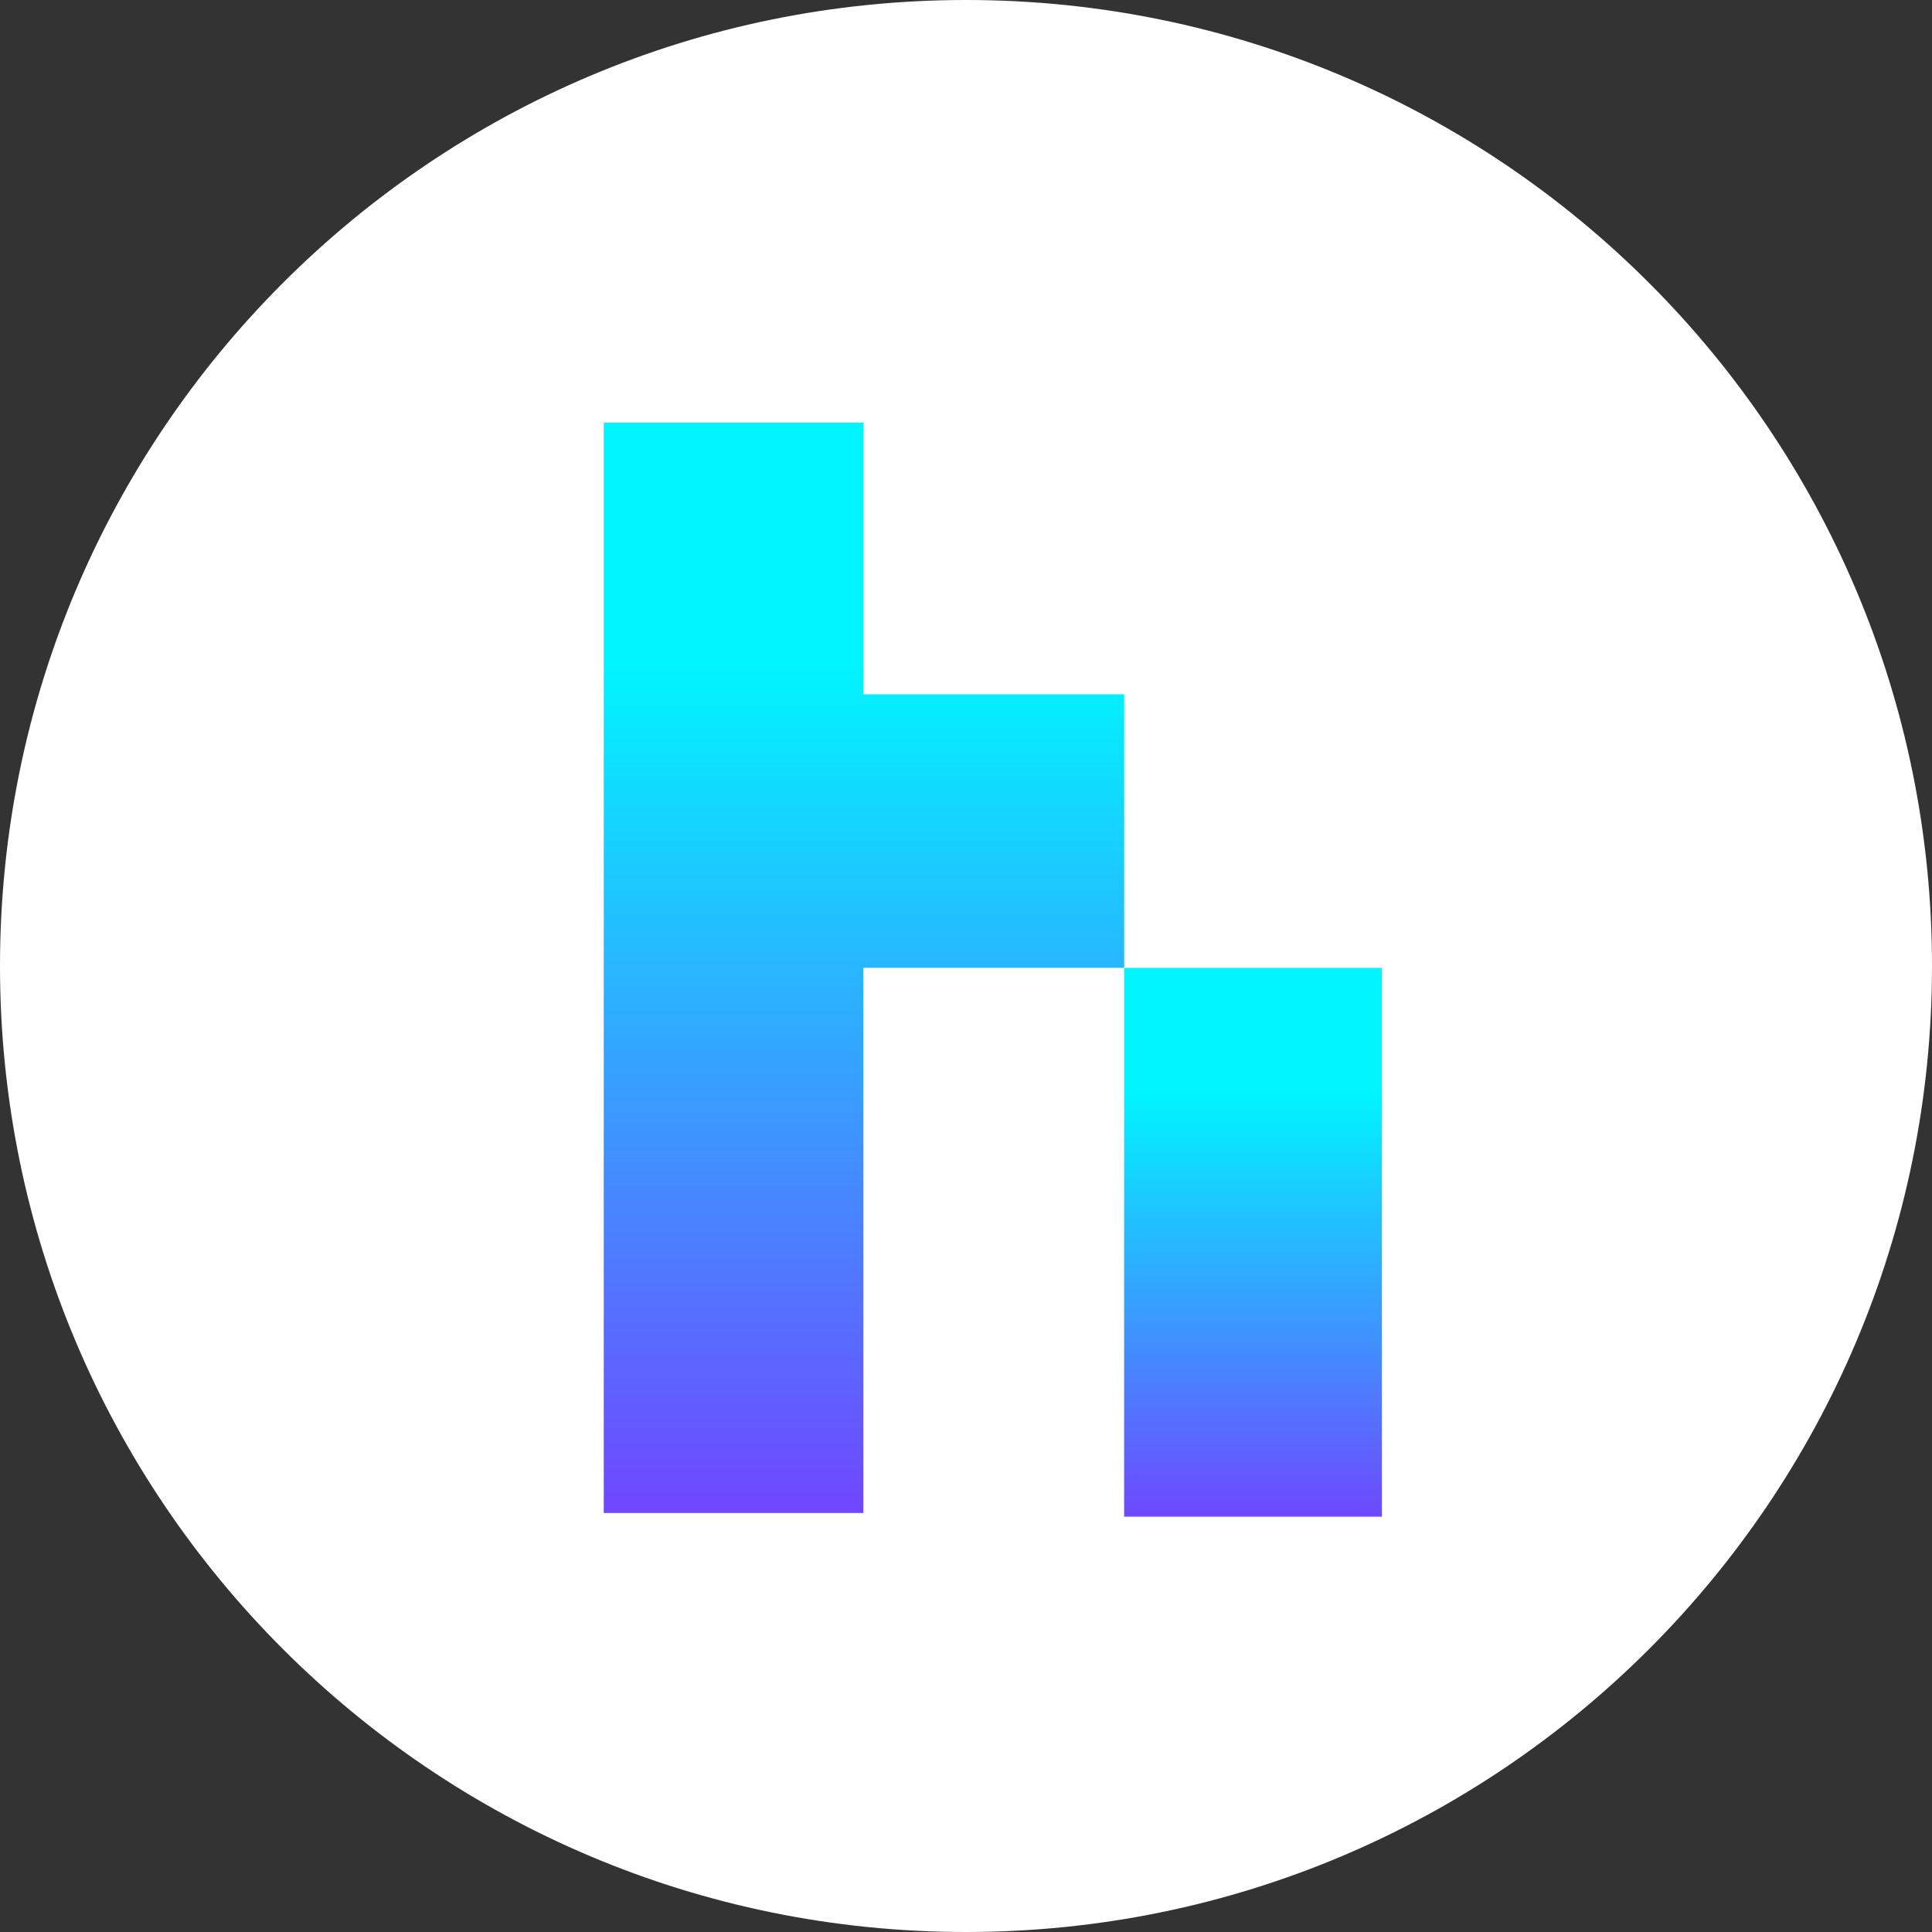
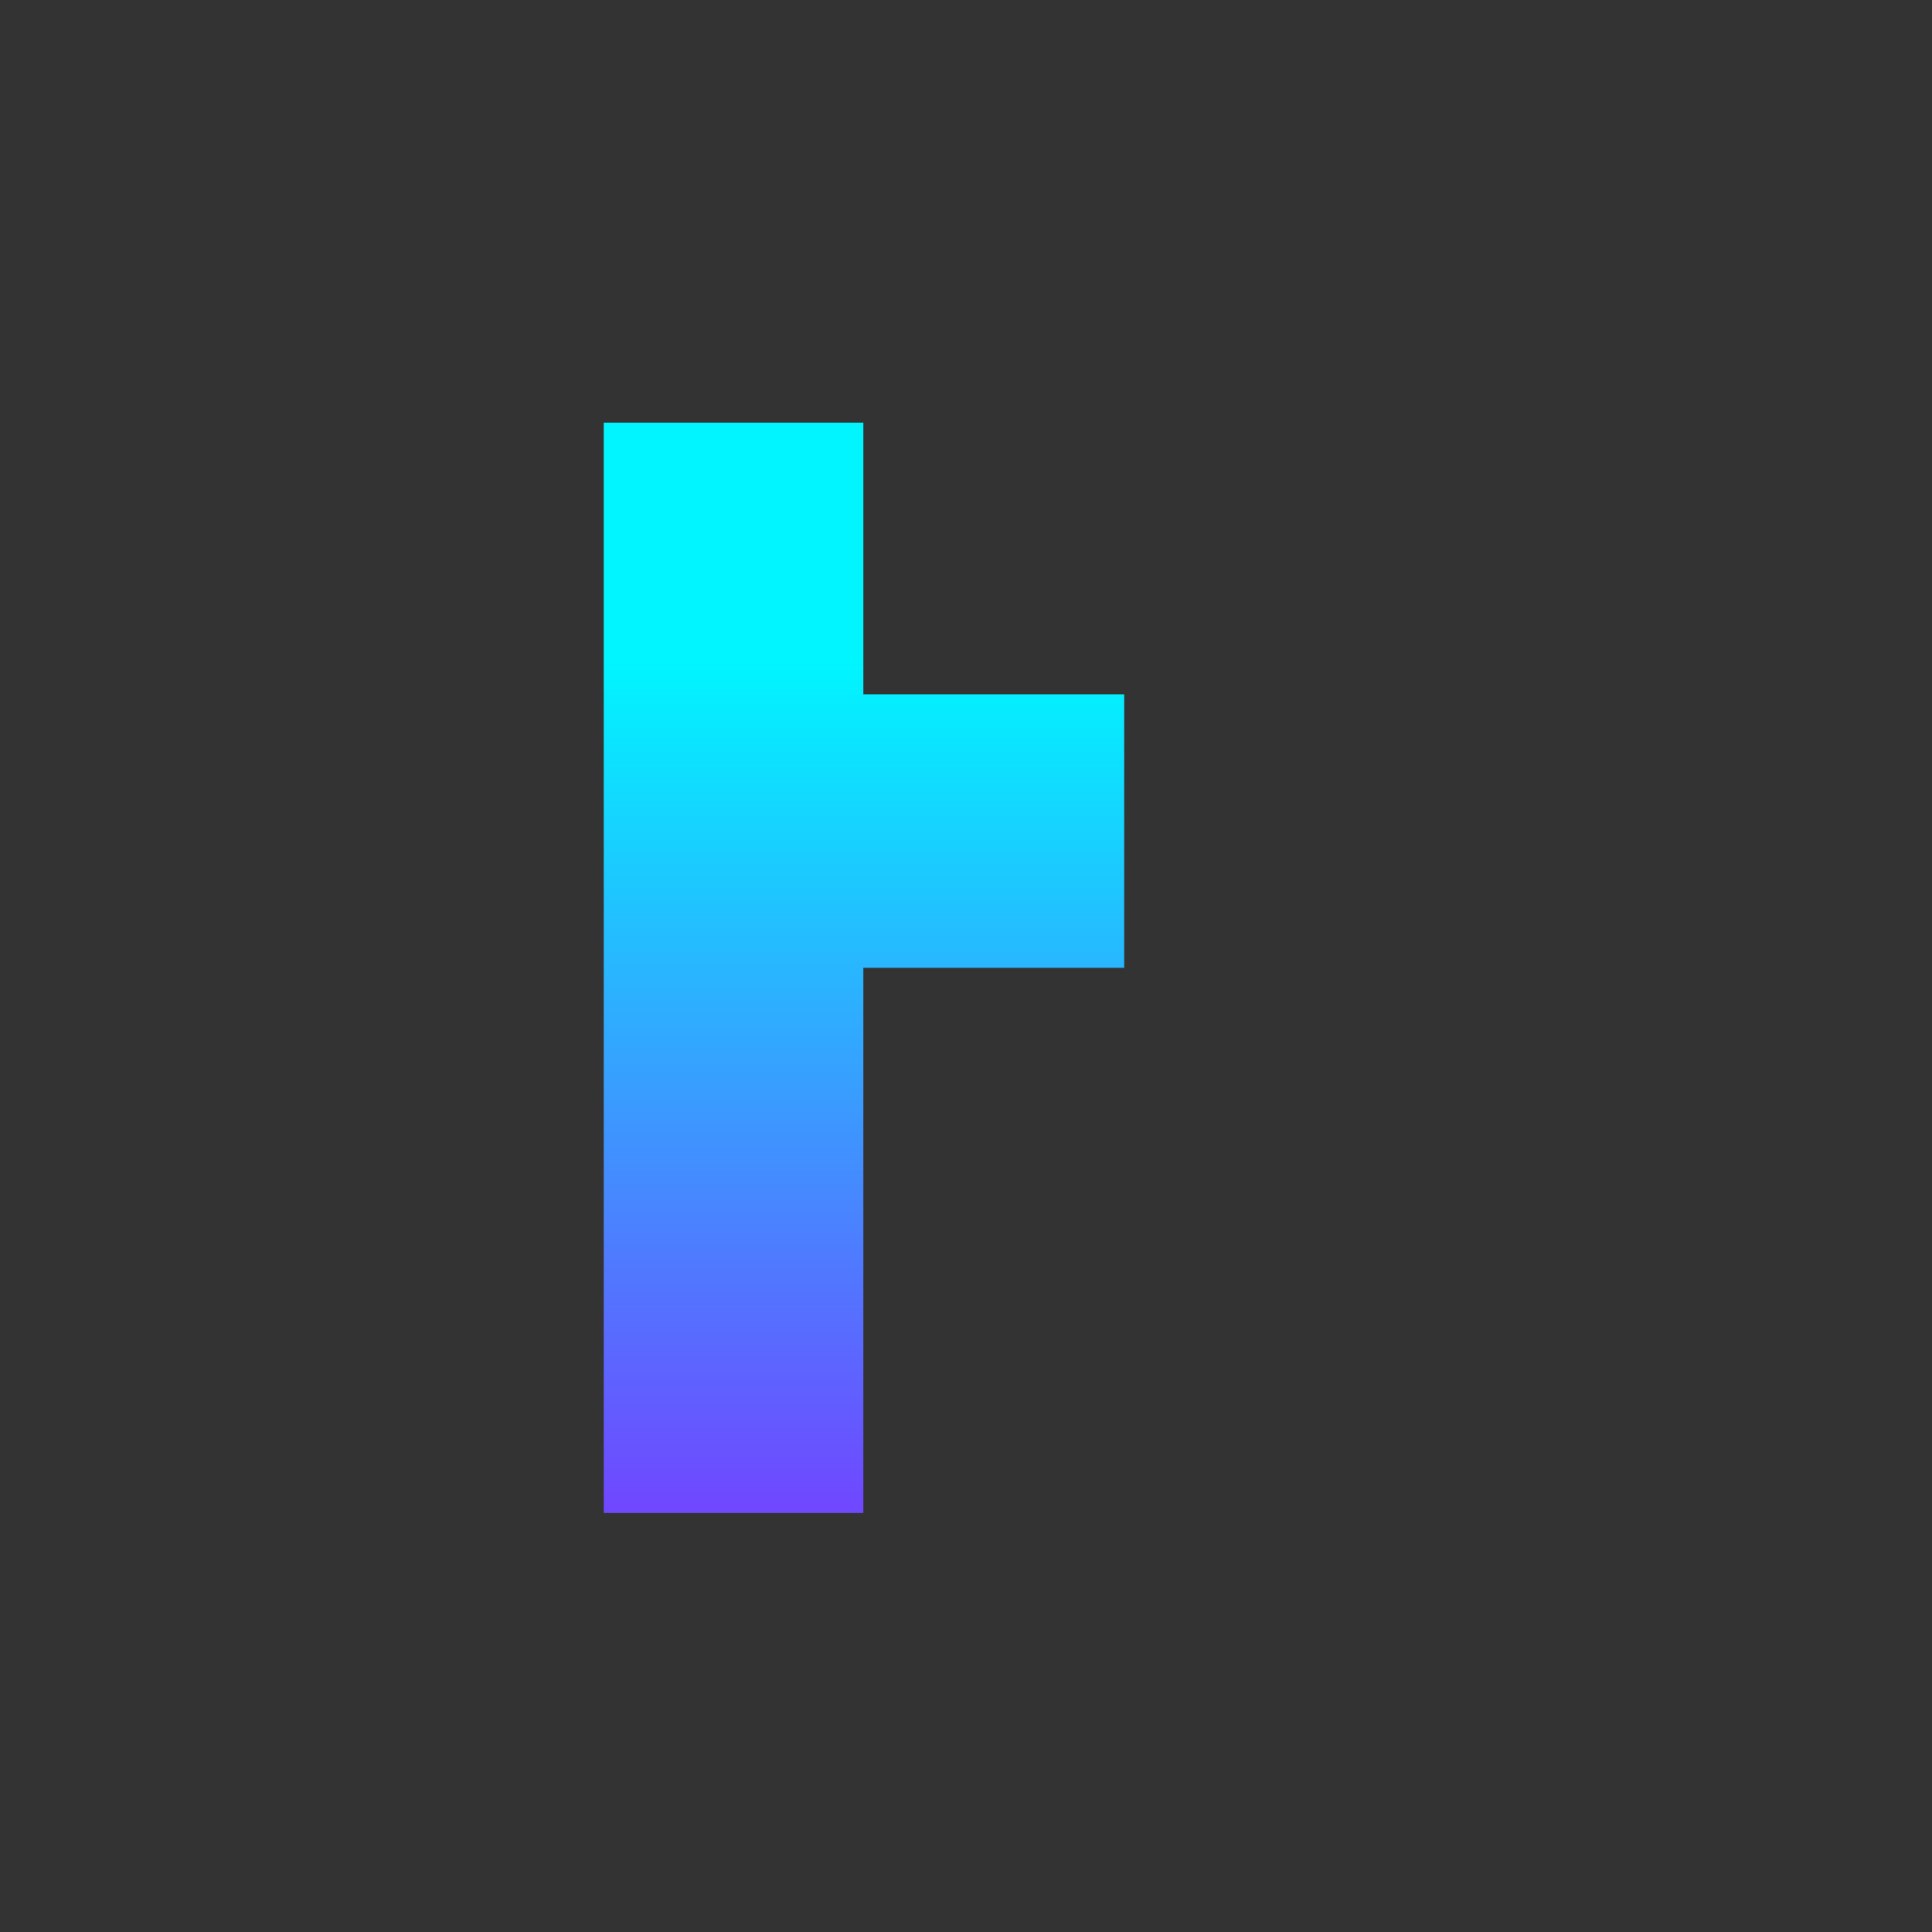
<svg xmlns="http://www.w3.org/2000/svg" width="32" height="32" viewBox="0 0 32 32" fill="none">
  <rect x="0" y="0" width="32" height="32" fill="#333333" stroke="none" />
  <g clip-path="url(#clip0_836_19)">
-     <path d="M16 0C7.163 0 0 7.163 0 16C0 24.837 7.163 32 16 32C24.837 32 32 24.837 32 16C32 7.163 24.837 0 16 0Z" fill="white" />
    <path d="M18.62 11.5H14.3V7H10V25.06H14.3V16.03H18.62V11.5Z" fill="url(#paint0_linear_836_19)" />
-     <path d="M22.889 16.031H18.619V25.121H22.889V16.031Z" fill="url(#paint1_linear_836_19)" />
  </g>
  <defs>
    <linearGradient id="paint0_linear_836_19" x1="14.31" y1="7.04" x2="14.31" y2="24.92" gradientUnits="userSpaceOnUse">
      <stop offset="0.22" stop-color="#00F5FF" />
      <stop offset="1" stop-color="#6F48FF" />
    </linearGradient>
    <linearGradient id="paint1_linear_836_19" x1="20.749" y1="16.121" x2="20.749" y2="25.131" gradientUnits="userSpaceOnUse">
      <stop offset="0.22" stop-color="#00F5FF" />
      <stop offset="1" stop-color="#6F48FF" />
    </linearGradient>
    <clipPath id="clip0_836_19">
      <rect width="32" height="32" fill="white" />
    </clipPath>
  </defs>
</svg>